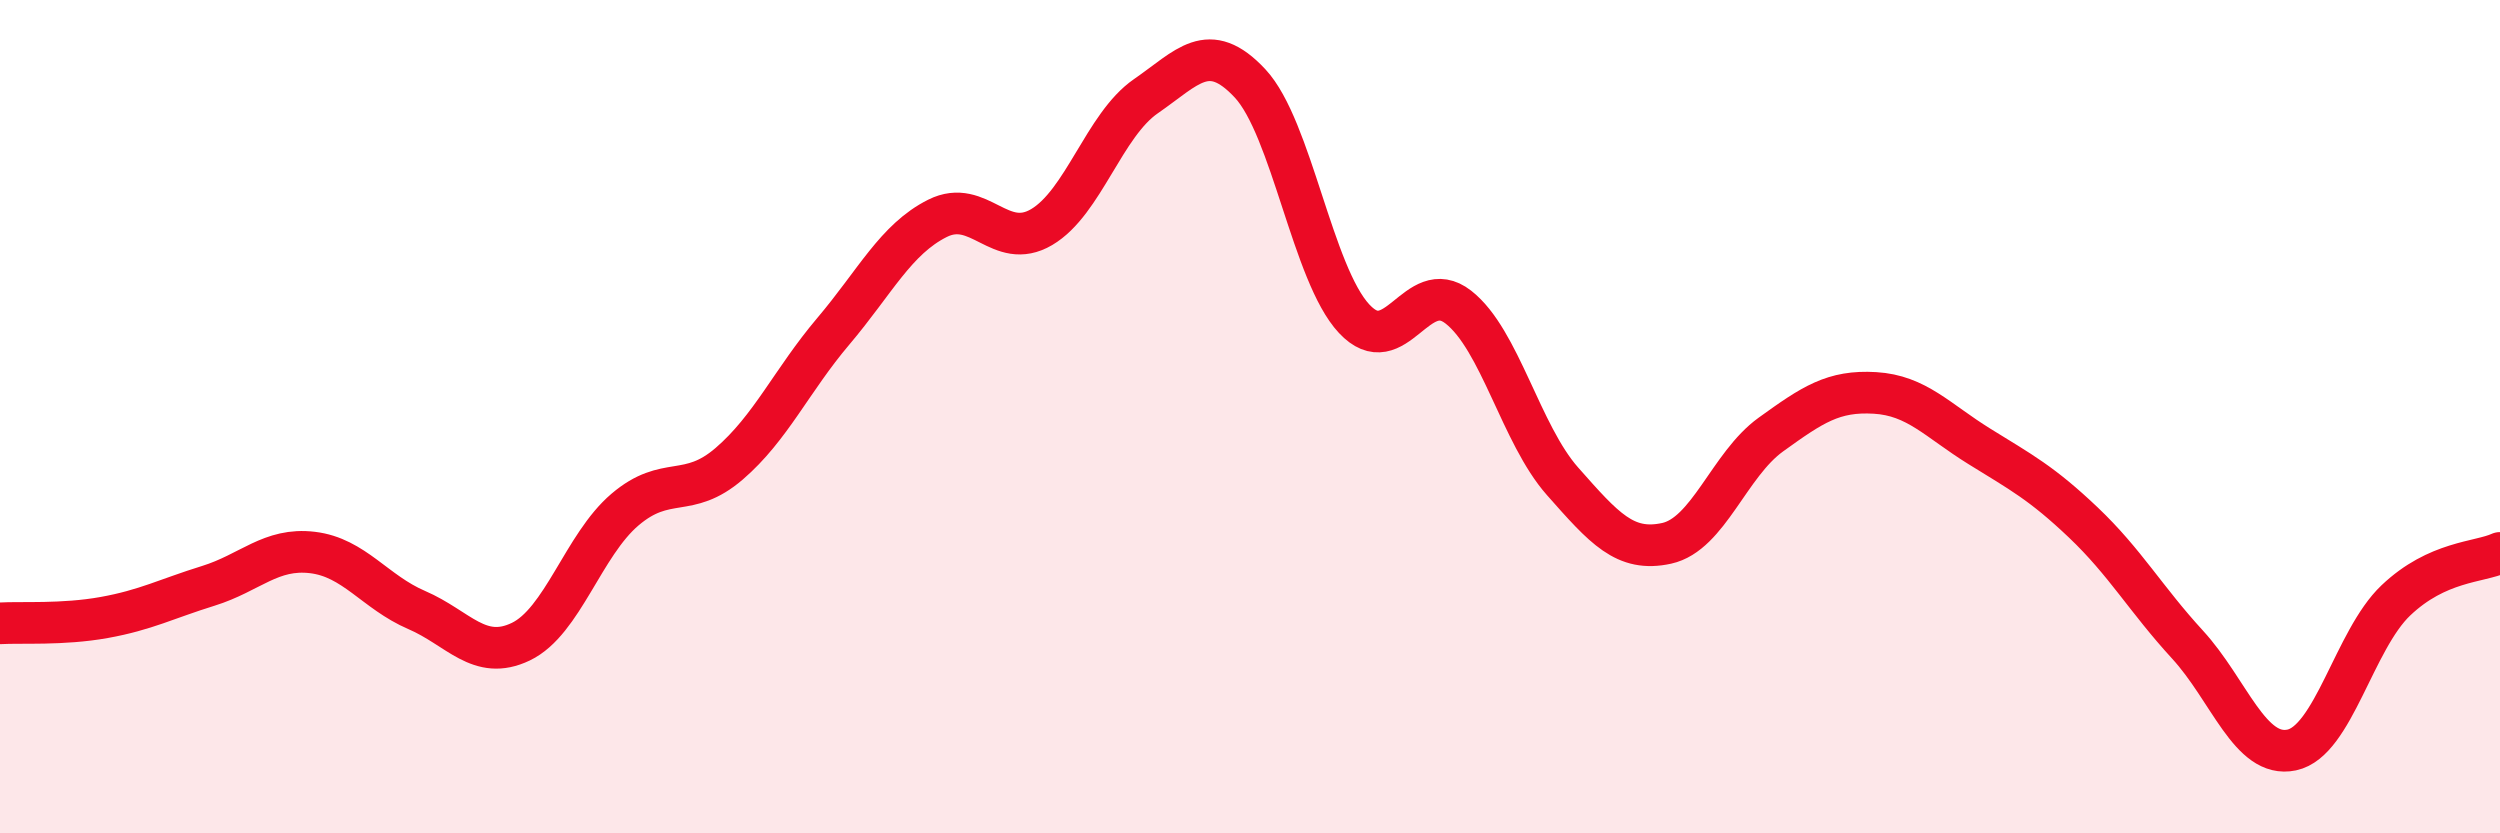
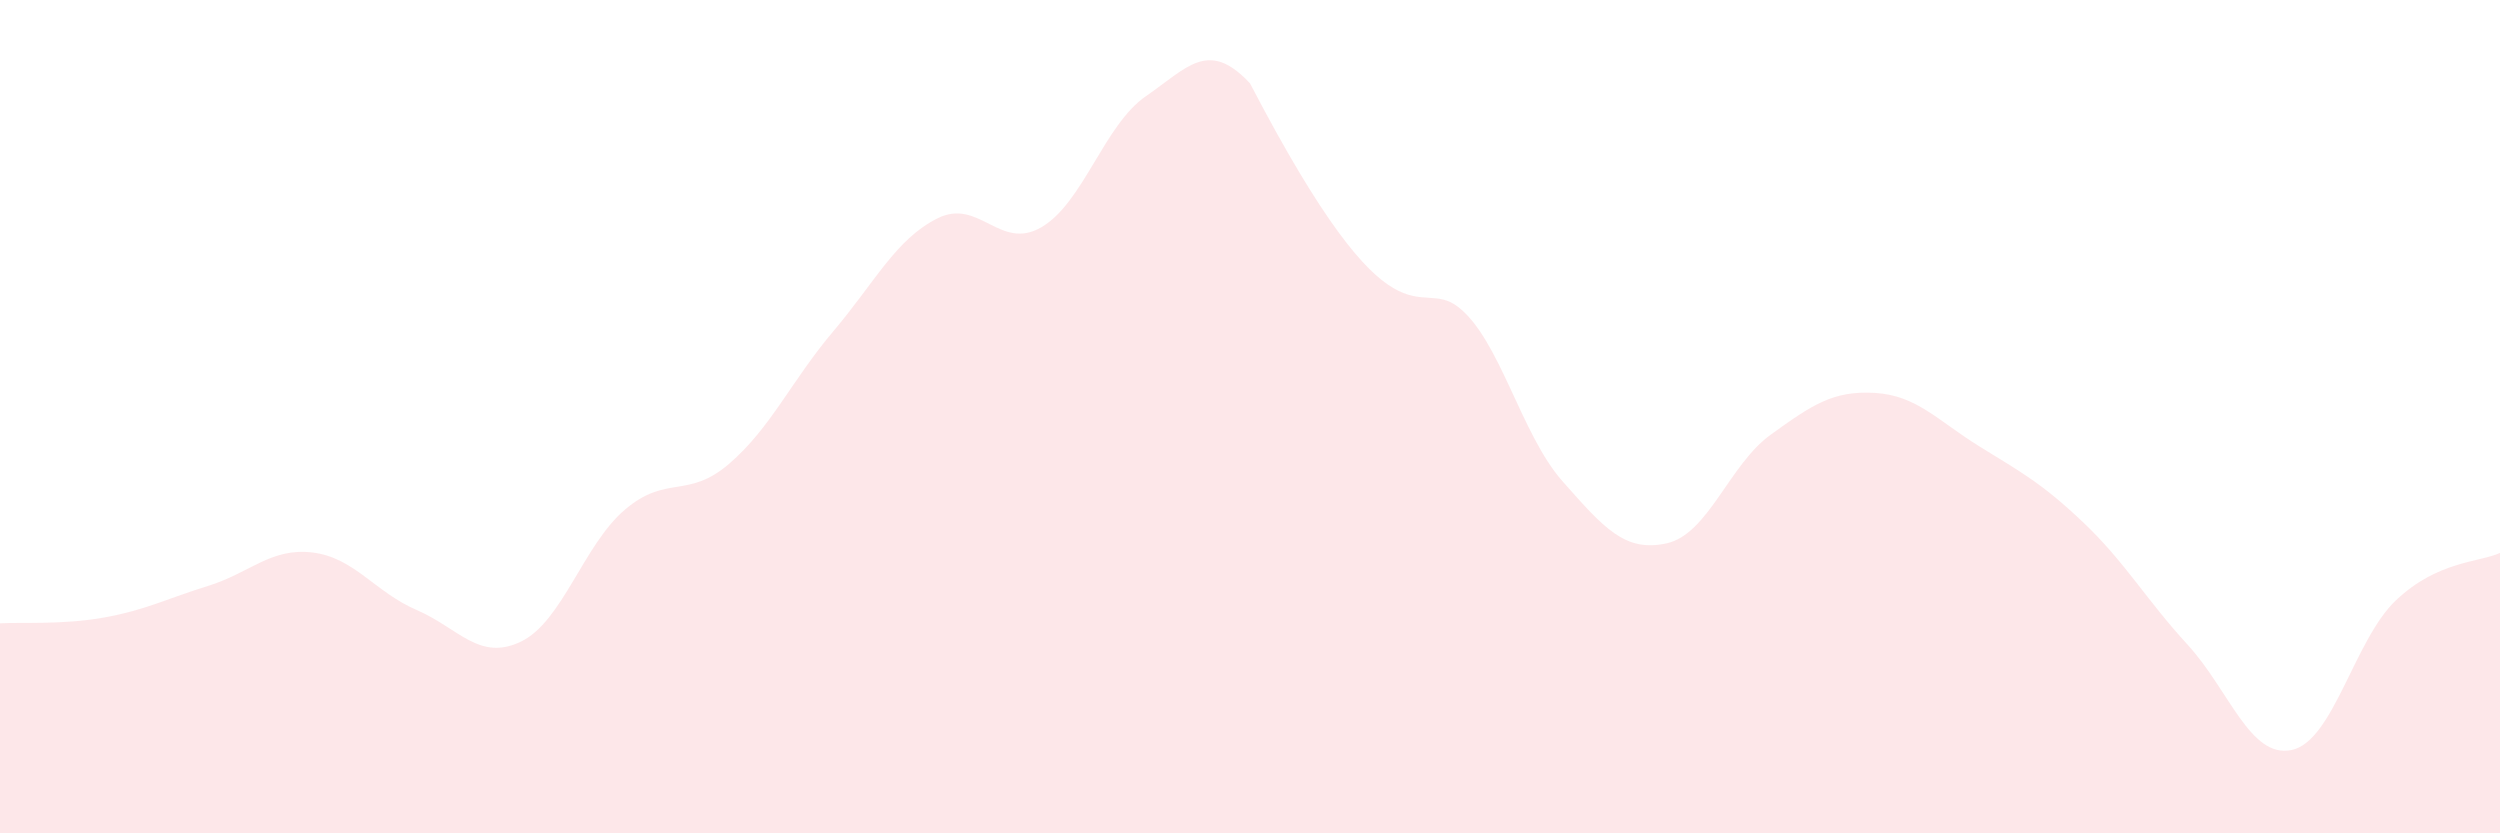
<svg xmlns="http://www.w3.org/2000/svg" width="60" height="20" viewBox="0 0 60 20">
-   <path d="M 0,14.96 C 0.5,14.93 1.5,15 2.5,14.82 C 3.5,14.64 4,14.37 5,14.06 C 6,13.75 6.5,13.14 7.5,13.26 C 8.5,13.38 9,14.21 10,14.64 C 11,15.07 11.5,15.88 12.5,15.4 C 13.5,14.92 14,13.08 15,12.23 C 16,11.38 16.5,11.99 17.5,11.13 C 18.5,10.27 19,9.13 20,7.95 C 21,6.77 21.5,5.74 22.5,5.24 C 23.5,4.74 24,6.04 25,5.45 C 26,4.86 26.5,3 27.5,2.31 C 28.5,1.62 29,0.93 30,2 C 31,3.07 31.5,6.58 32.5,7.65 C 33.5,8.72 34,6.59 35,7.37 C 36,8.15 36.5,10.42 37.5,11.55 C 38.5,12.68 39,13.26 40,13.04 C 41,12.82 41.5,11.15 42.5,10.43 C 43.5,9.71 44,9.37 45,9.43 C 46,9.49 46.5,10.09 47.5,10.71 C 48.5,11.33 49,11.59 50,12.54 C 51,13.49 51.5,14.38 52.5,15.47 C 53.5,16.56 54,18.21 55,18 C 56,17.79 56.5,15.36 57.5,14.41 C 58.5,13.46 59.5,13.5 60,13.27L60 20L0 20Z" fill="#EB0A25" opacity="0.1" stroke-linecap="round" stroke-linejoin="round" />
-   <path d="M 0,14.96 C 0.5,14.93 1.5,15 2.5,14.82 C 3.5,14.64 4,14.37 5,14.06 C 6,13.75 6.5,13.14 7.5,13.26 C 8.5,13.38 9,14.21 10,14.64 C 11,15.07 11.5,15.88 12.5,15.4 C 13.5,14.92 14,13.08 15,12.23 C 16,11.38 16.5,11.99 17.5,11.13 C 18.5,10.27 19,9.13 20,7.95 C 21,6.77 21.5,5.74 22.5,5.24 C 23.5,4.74 24,6.04 25,5.45 C 26,4.86 26.5,3 27.5,2.31 C 28.5,1.62 29,0.93 30,2 C 31,3.07 31.5,6.58 32.5,7.65 C 33.5,8.72 34,6.59 35,7.37 C 36,8.15 36.5,10.42 37.5,11.55 C 38.5,12.68 39,13.26 40,13.04 C 41,12.82 41.5,11.15 42.5,10.43 C 43.5,9.71 44,9.37 45,9.43 C 46,9.49 46.5,10.09 47.5,10.71 C 48.5,11.33 49,11.59 50,12.54 C 51,13.49 51.5,14.38 52.5,15.47 C 53.5,16.56 54,18.21 55,18 C 56,17.79 56.5,15.36 57.5,14.41 C 58.5,13.46 59.5,13.5 60,13.27" stroke="#EB0A25" stroke-width="1" fill="none" stroke-linecap="round" stroke-linejoin="round" />
+   <path d="M 0,14.96 C 0.5,14.93 1.5,15 2.5,14.82 C 3.5,14.64 4,14.37 5,14.06 C 6,13.75 6.5,13.14 7.5,13.26 C 8.5,13.38 9,14.21 10,14.64 C 11,15.07 11.5,15.88 12.5,15.4 C 13.5,14.92 14,13.08 15,12.23 C 16,11.38 16.5,11.99 17.5,11.13 C 18.5,10.27 19,9.13 20,7.95 C 21,6.77 21.5,5.74 22.5,5.24 C 23.5,4.74 24,6.04 25,5.45 C 26,4.86 26.5,3 27.5,2.31 C 28.5,1.62 29,0.93 30,2 C 33.5,8.72 34,6.59 35,7.37 C 36,8.15 36.5,10.42 37.5,11.55 C 38.5,12.68 39,13.26 40,13.04 C 41,12.82 41.5,11.15 42.5,10.43 C 43.5,9.71 44,9.37 45,9.43 C 46,9.49 46.5,10.09 47.5,10.71 C 48.5,11.33 49,11.59 50,12.54 C 51,13.49 51.5,14.38 52.5,15.47 C 53.5,16.56 54,18.21 55,18 C 56,17.79 56.5,15.36 57.5,14.41 C 58.5,13.46 59.5,13.5 60,13.27L60 20L0 20Z" fill="#EB0A25" opacity="0.1" stroke-linecap="round" stroke-linejoin="round" />
</svg>